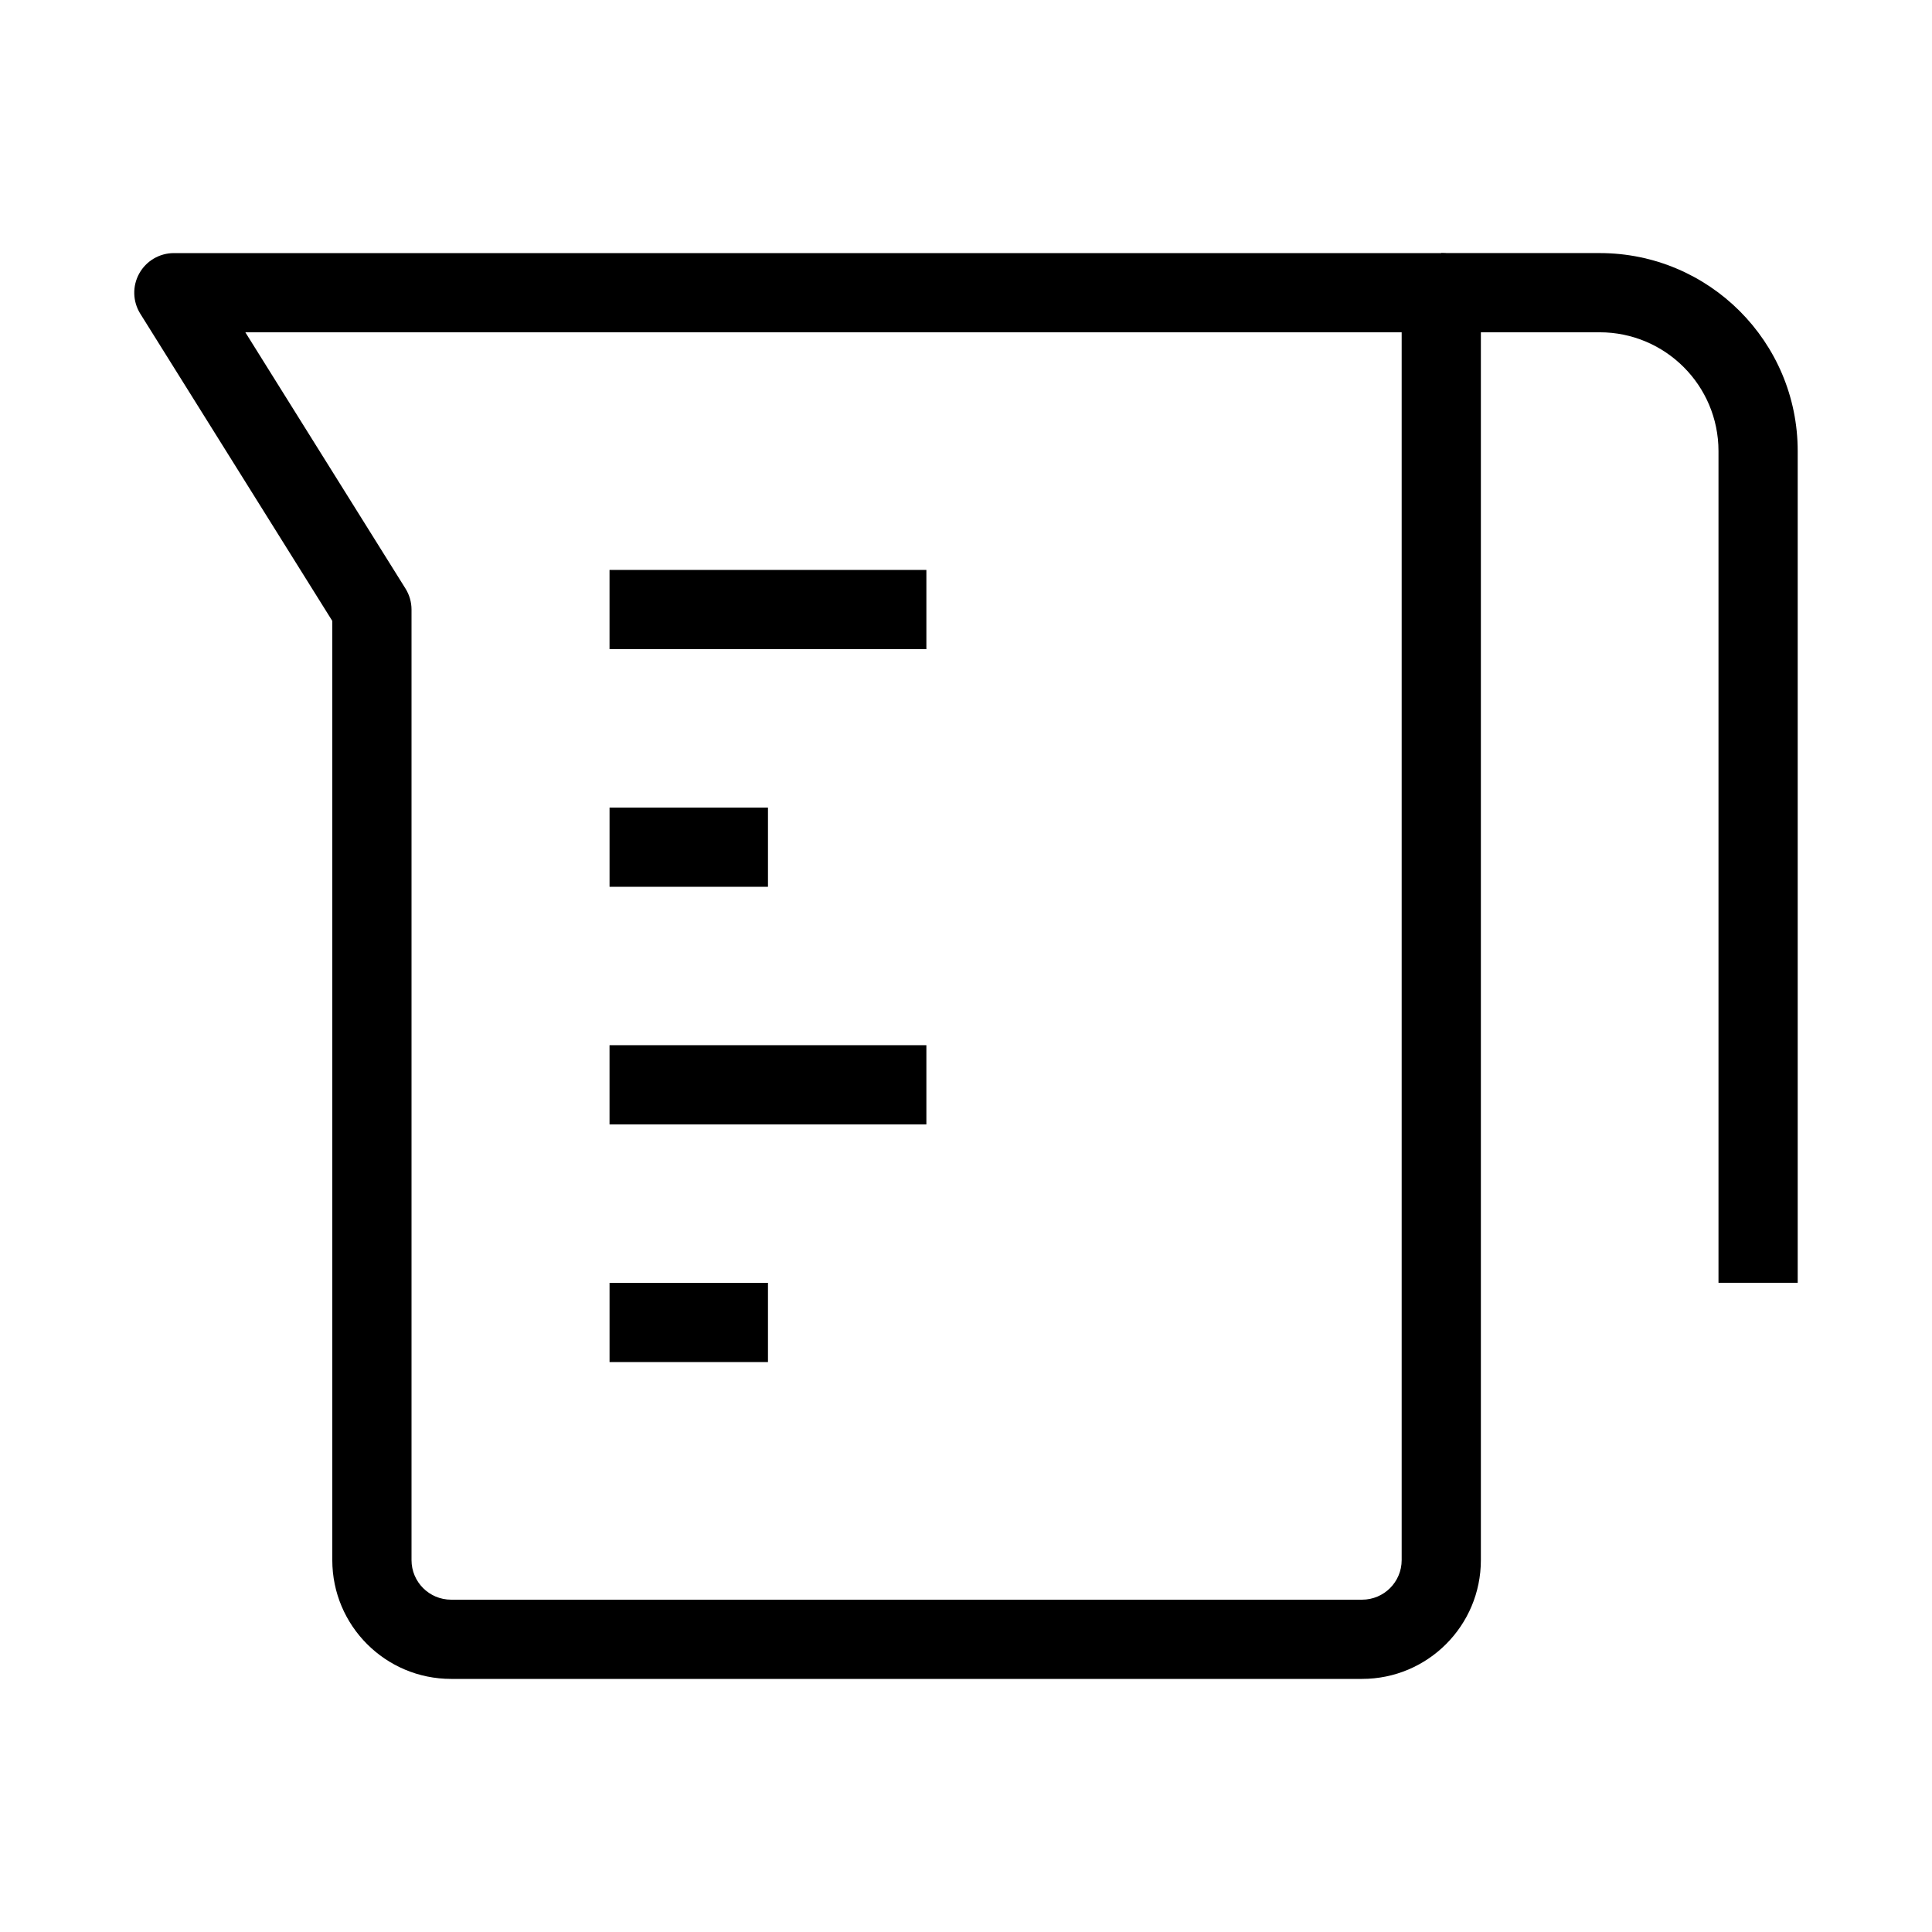
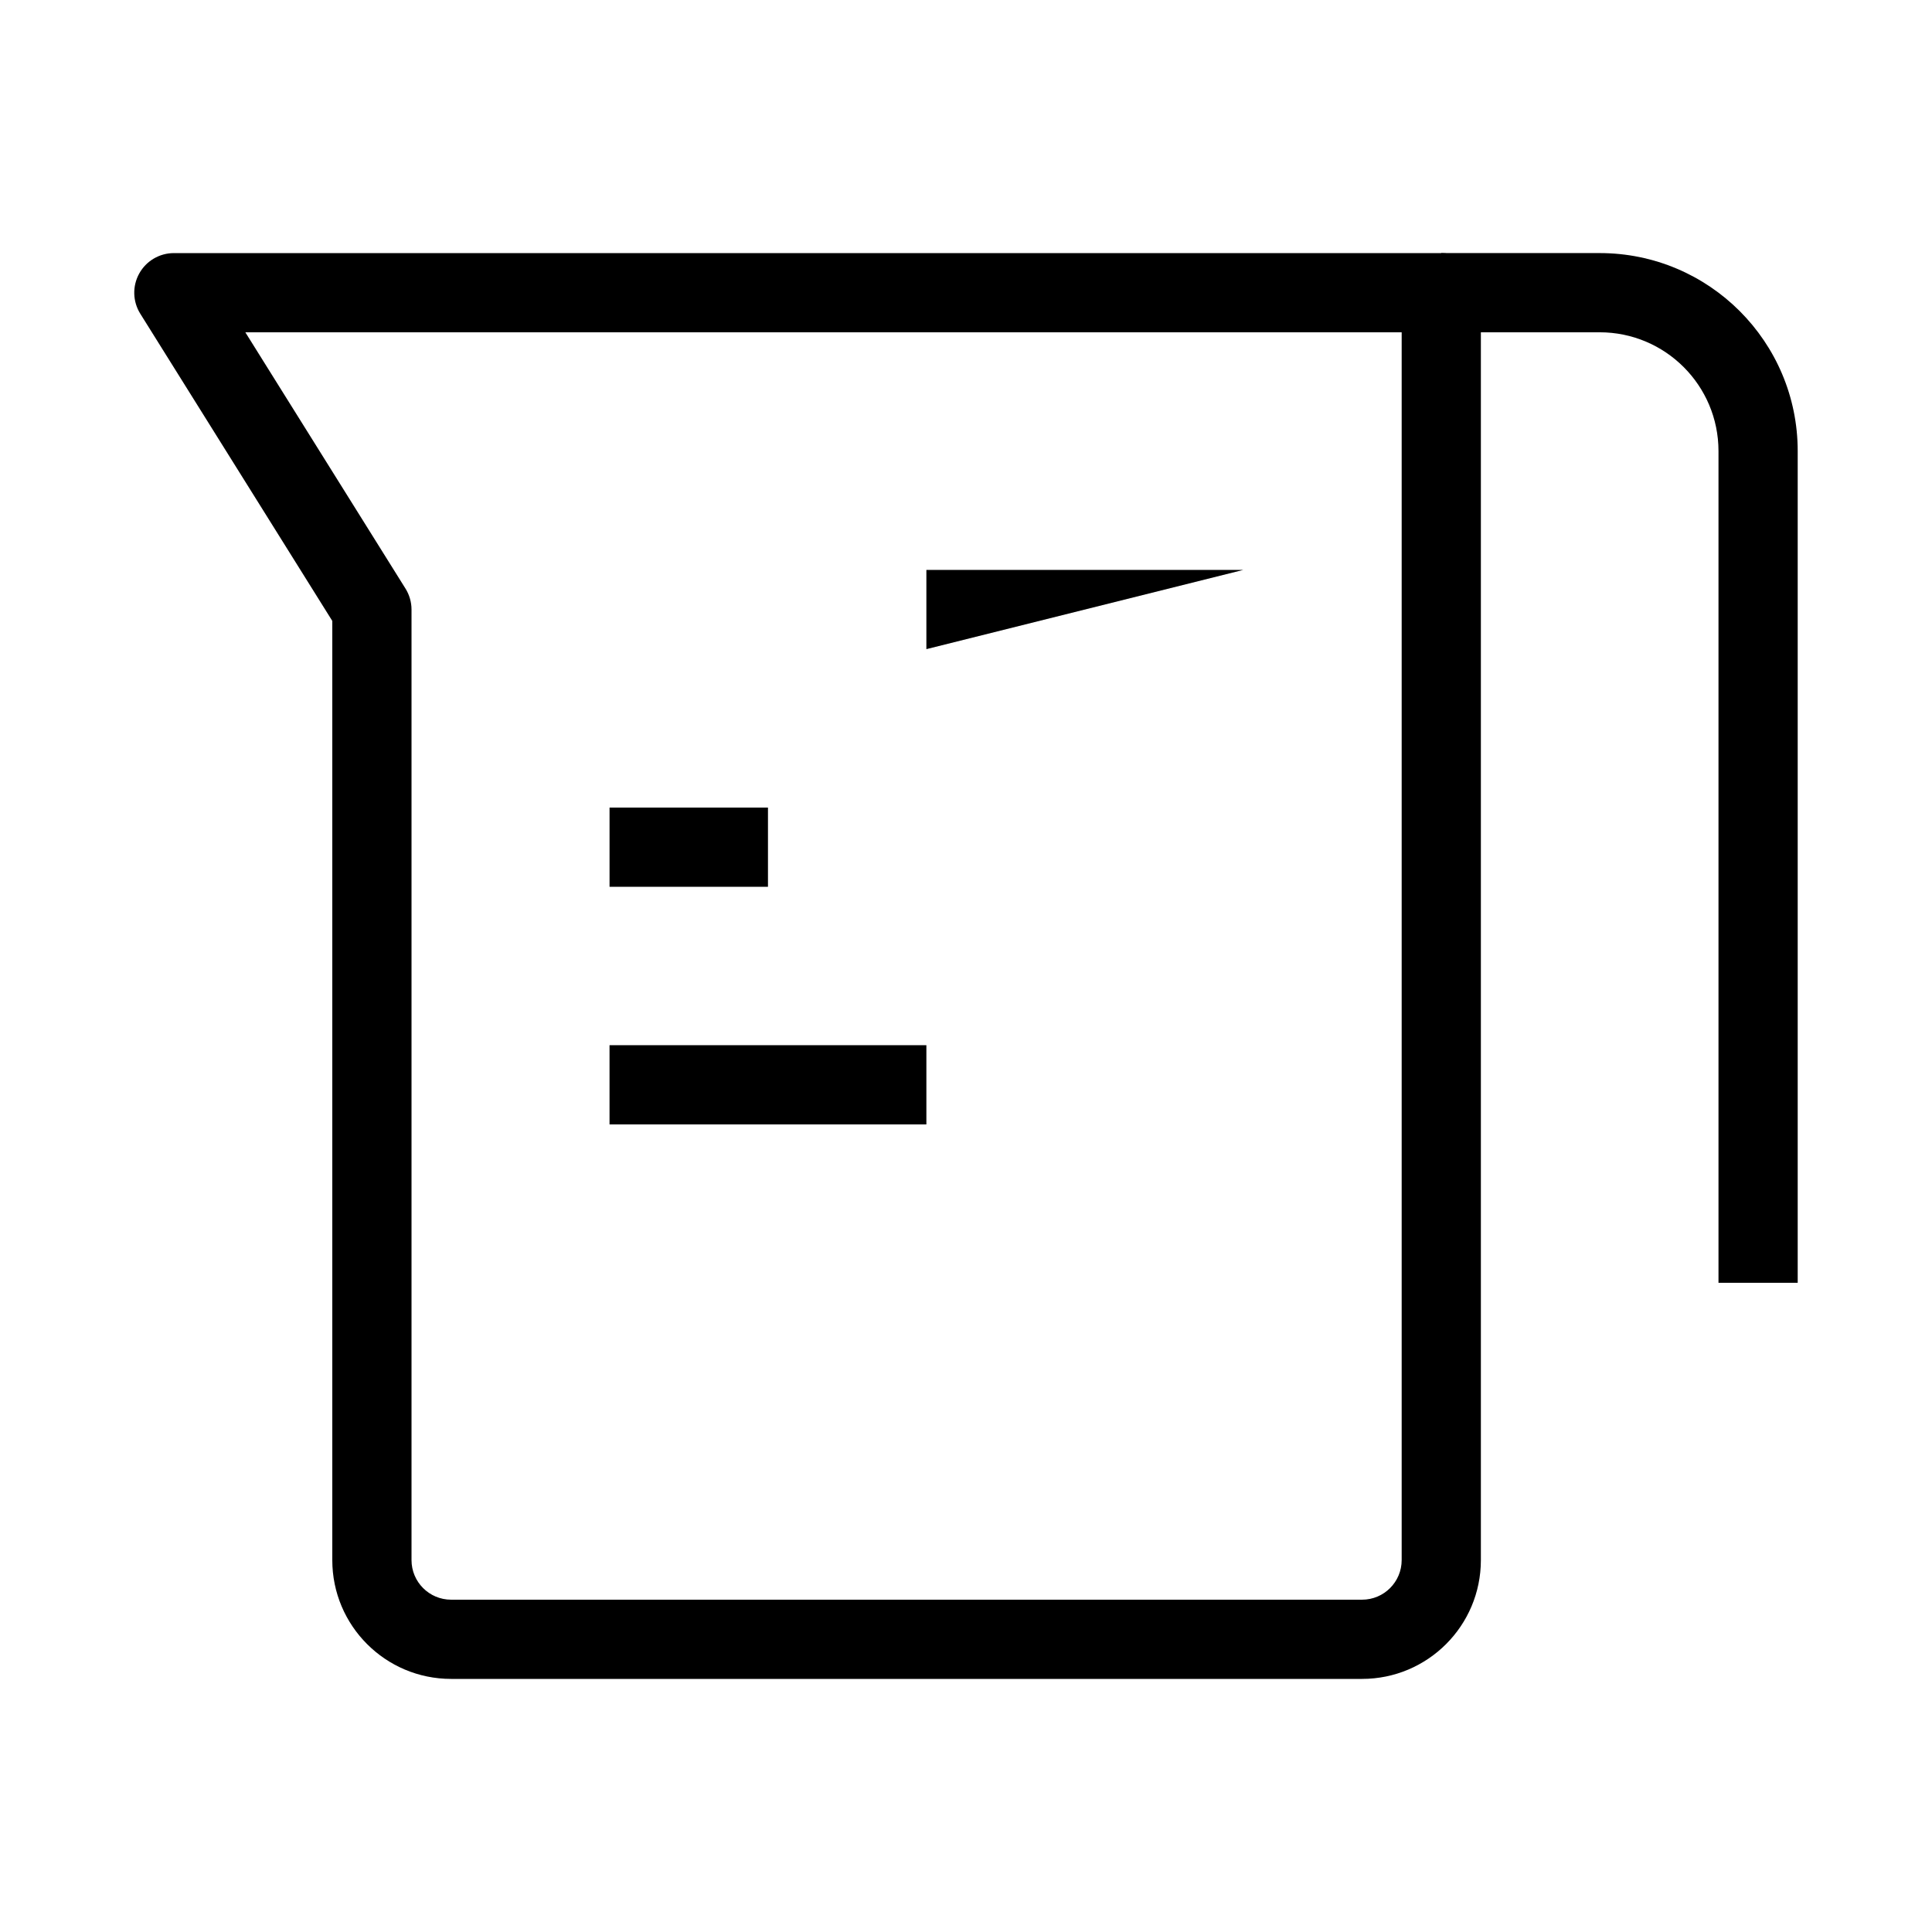
<svg xmlns="http://www.w3.org/2000/svg" fill="#000000" width="800px" height="800px" version="1.1" viewBox="144 144 512 512">
  <g fill-rule="evenodd">
    <path d="m180.9 216.48c1.848-3.336 5.363-5.406 9.18-5.406h335.87c5.797 0 10.496 4.699 10.496 10.496v335.87c0 17.391-14.098 31.488-31.488 31.488h-241.41c-17.391 0-31.488-14.098-31.488-31.488v-248.89l-50.887-81.414c-2.019-3.234-2.129-7.312-0.277-10.652zm28.117 15.586 42.441 67.91c1.043 1.668 1.598 3.594 1.598 5.562v251.9c0 5.797 4.699 10.496 10.496 10.496h241.41c5.797 0 10.496-4.699 10.496-10.496v-325.38z" />
    <path d="m567.93 232.06h-41.984v-20.992h41.984c28.984 0 52.48 23.496 52.48 52.48v220.41h-20.992v-220.41c0-17.391-14.098-31.488-31.488-31.488z" />
-     <path d="m389.5 316.03h-83.969v-20.992h83.969z" />
+     <path d="m389.5 316.03v-20.992h83.969z" />
    <path d="m347.52 379.01h-41.984v-20.992h41.984z" />
    <path d="m389.5 441.98h-83.969v-20.992h83.969z" />
-     <path d="m347.52 504.96h-41.984v-20.992h41.984z" />
  </g>
</svg>